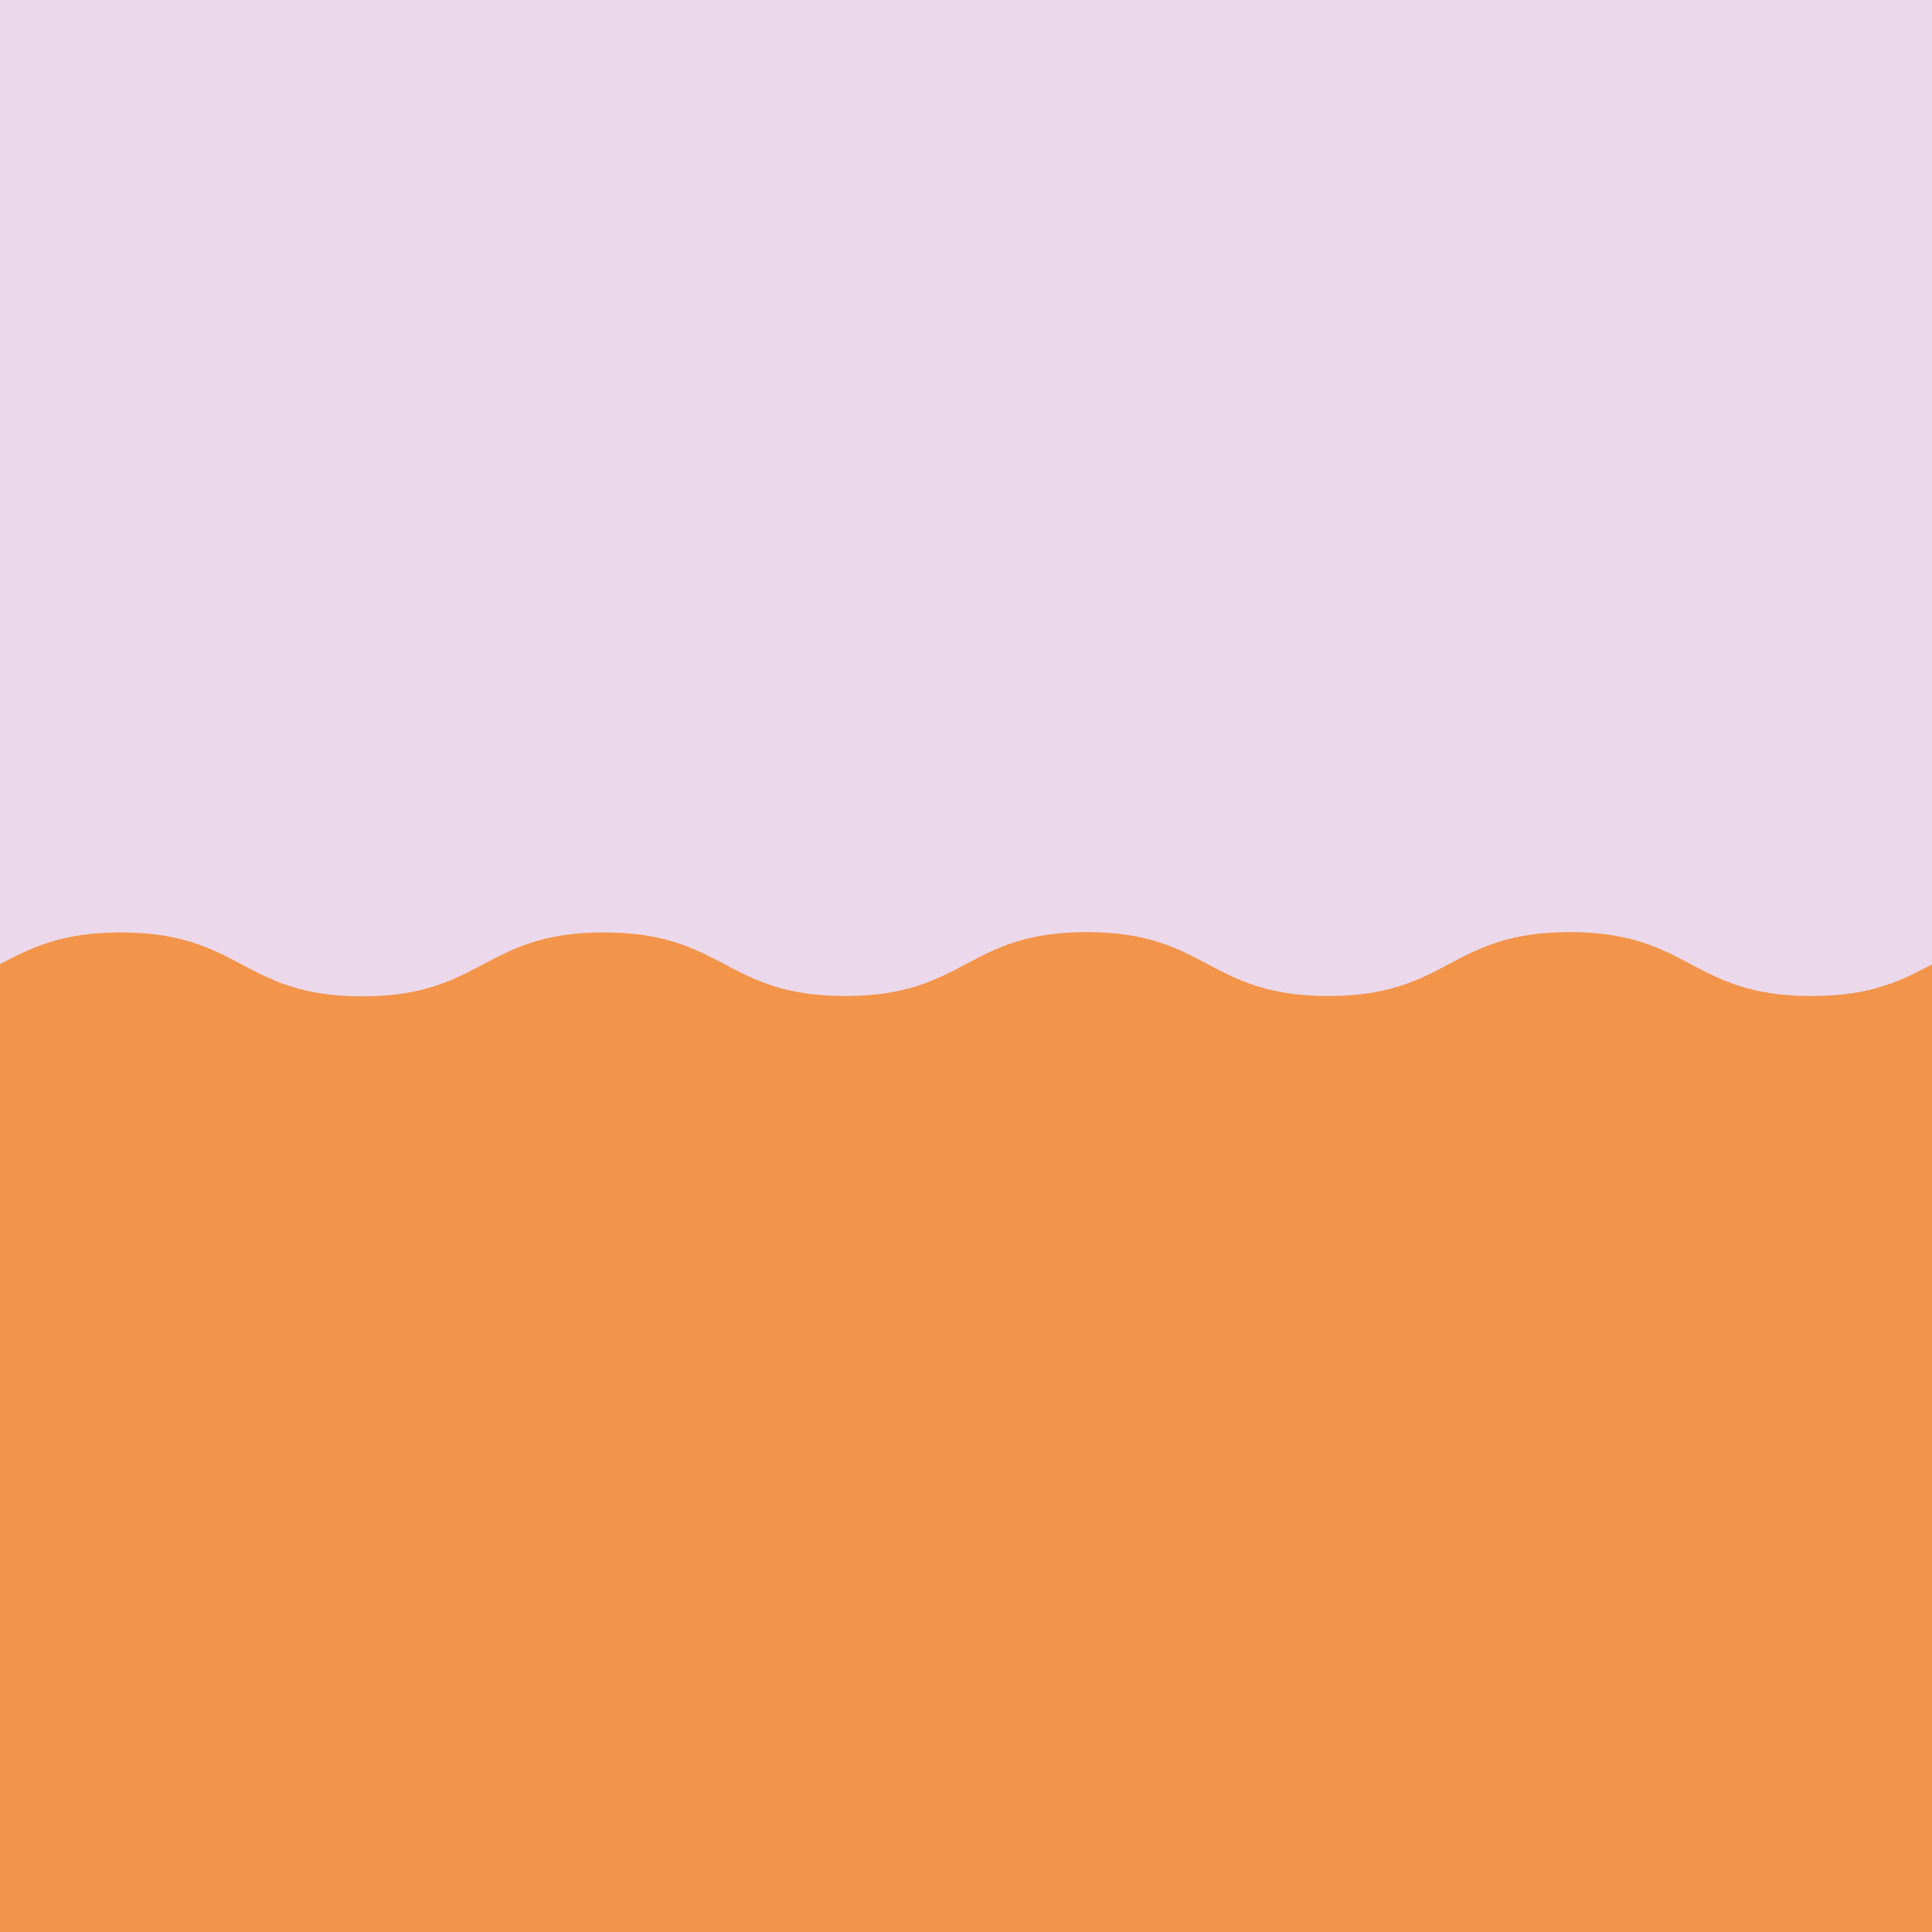
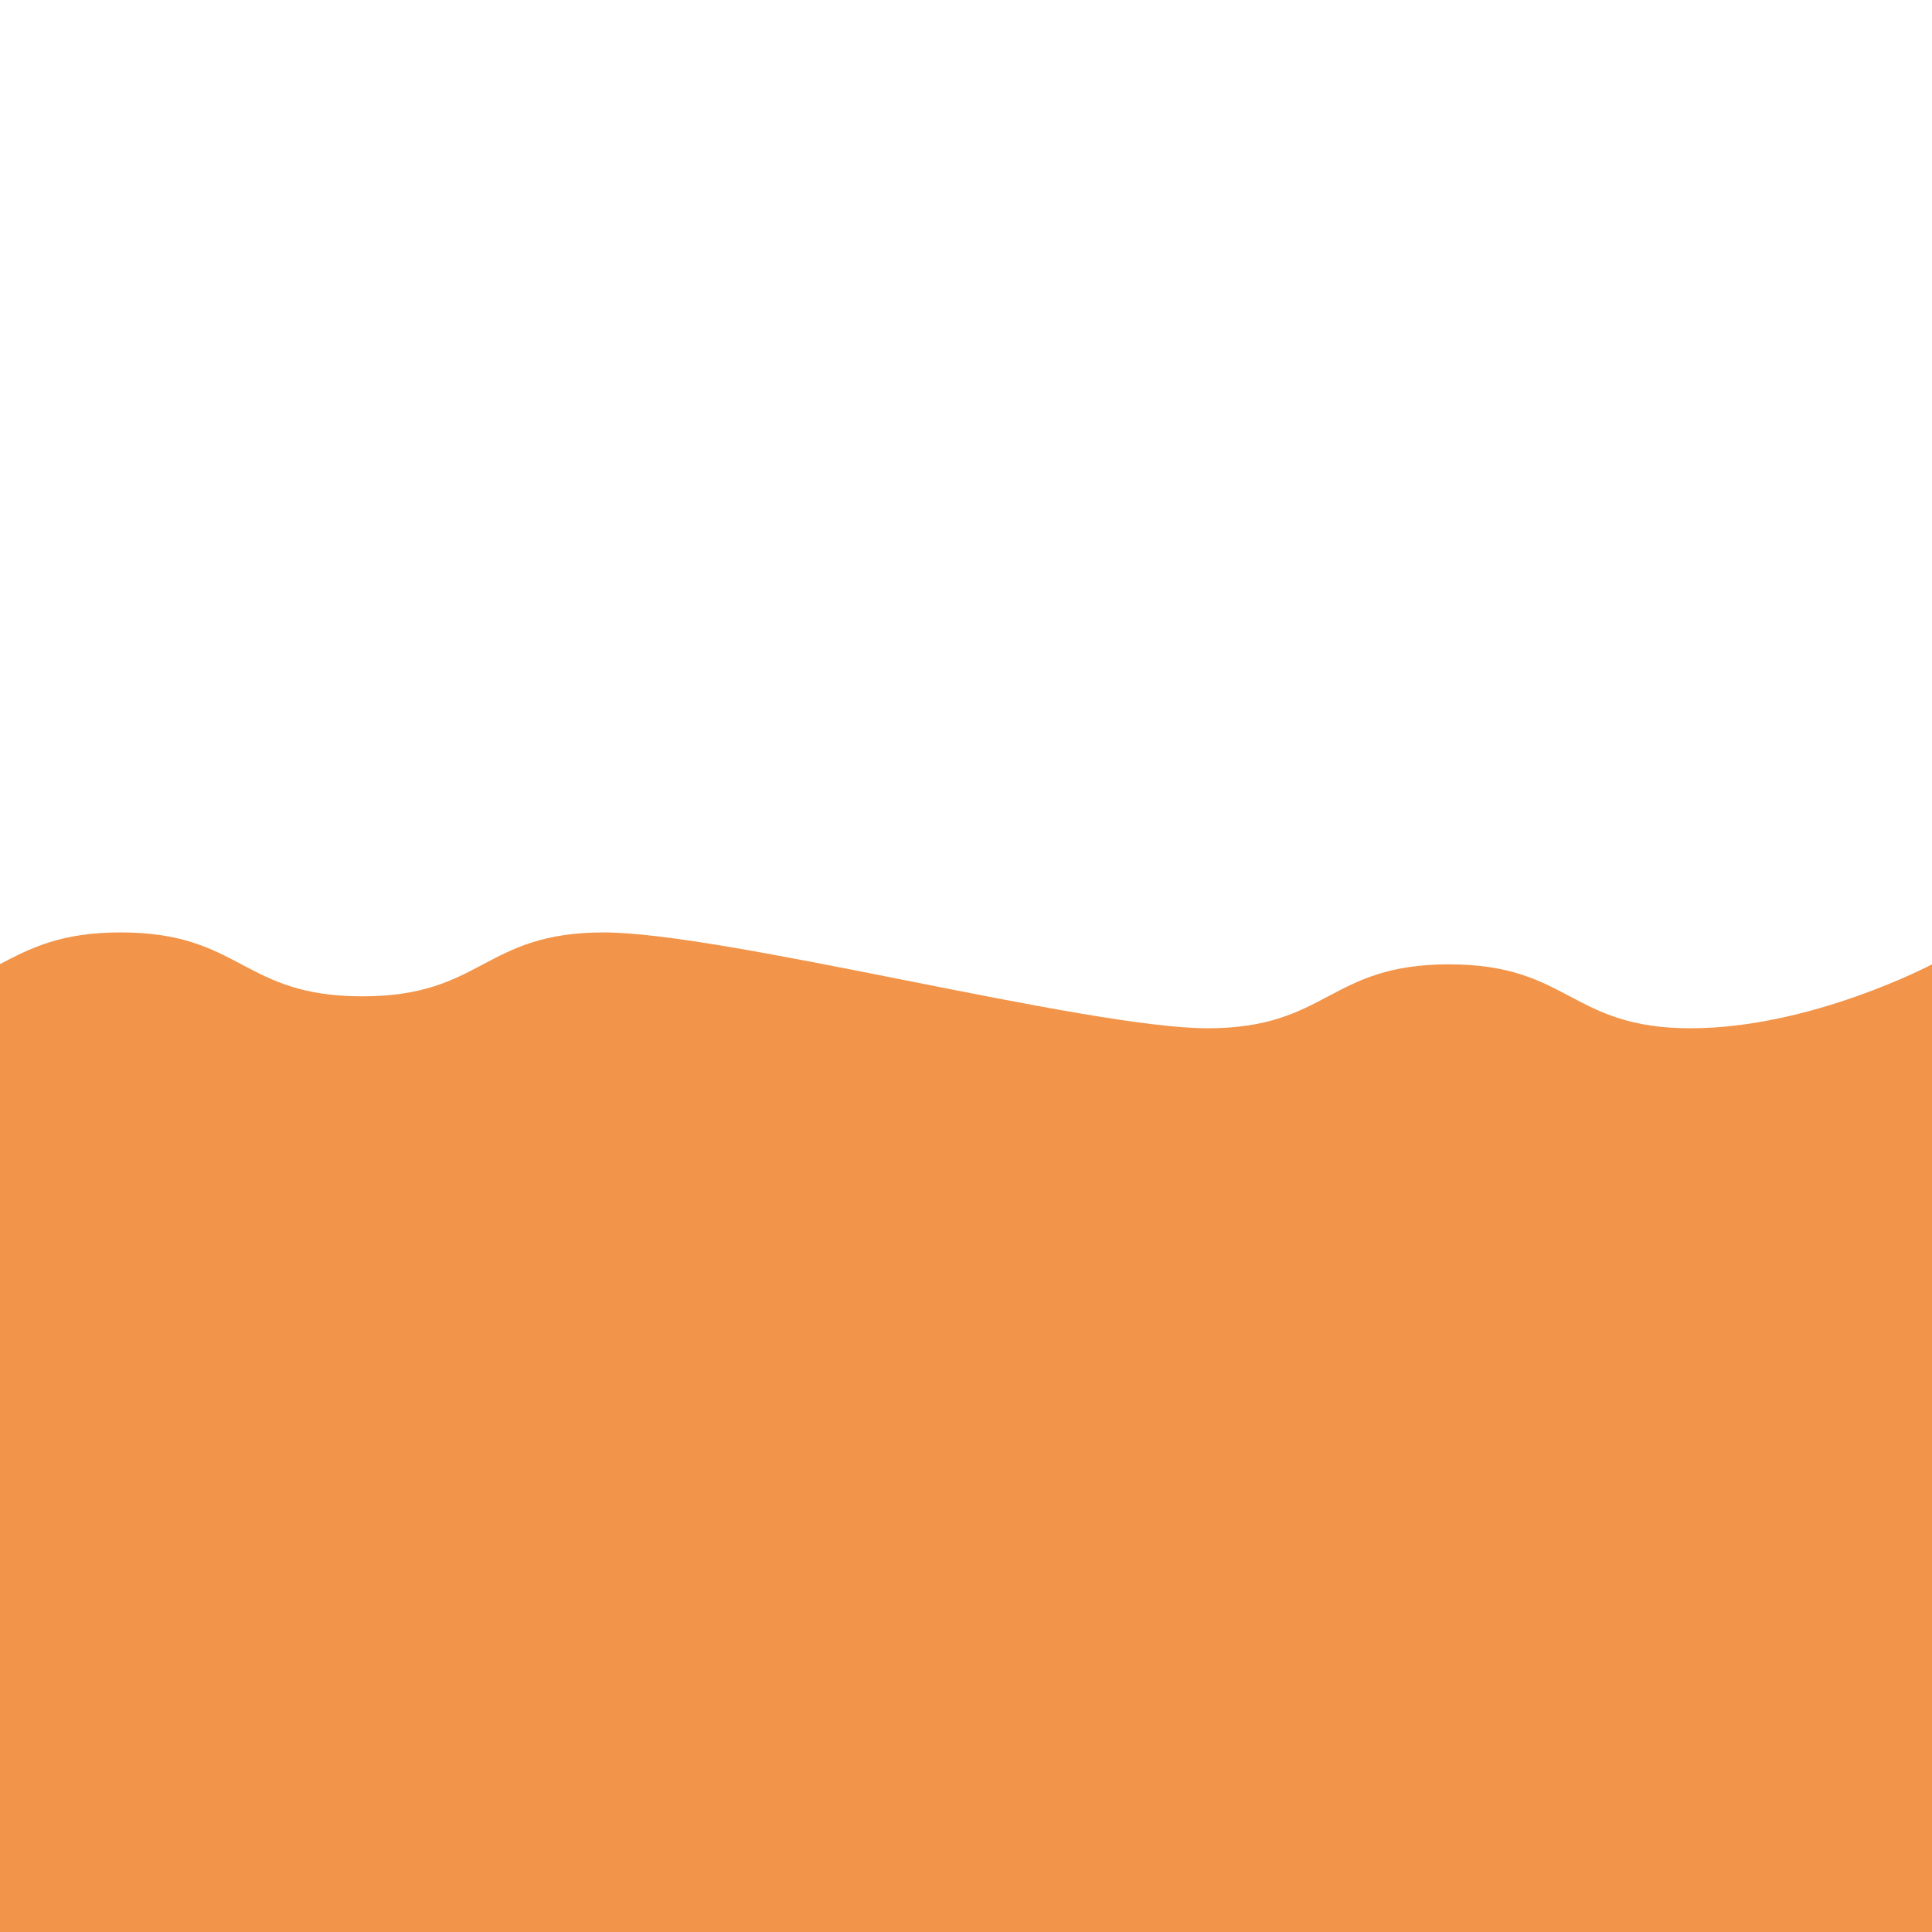
<svg xmlns="http://www.w3.org/2000/svg" id="Ebene_1" data-name="Ebene 1" viewBox="0 0 305 305">
  <defs>
    <style>.cls-1{fill:#ebd8eb;}.cls-2{fill:#f29449;}</style>
  </defs>
-   <rect class="cls-1" width="305" height="305" />
-   <path class="cls-2" d="M305,152.24c-4.77,2.52-9.53,5-19.06,5-19.06,0-19.06-10.09-38.13-10.09s-19.06,10.09-38.12,10.09-19.06-10.09-38.13-10.09-19.06,10.09-38.12,10.09S114.37,147.2,95.31,147.2s-19.06,10.09-38.12,10.09S38.13,147.2,19.06,147.2c-9.53,0-14.29,2.52-19.06,5V305H305Z" />
+   <path class="cls-2" d="M305,152.24s-19.06,10.09-38.12,10.09-19.06-10.09-38.13-10.09-19.06,10.09-38.12,10.09S114.37,147.2,95.31,147.2s-19.06,10.09-38.12,10.09S38.13,147.2,19.06,147.2c-9.53,0-14.29,2.52-19.06,5V305H305Z" />
</svg>